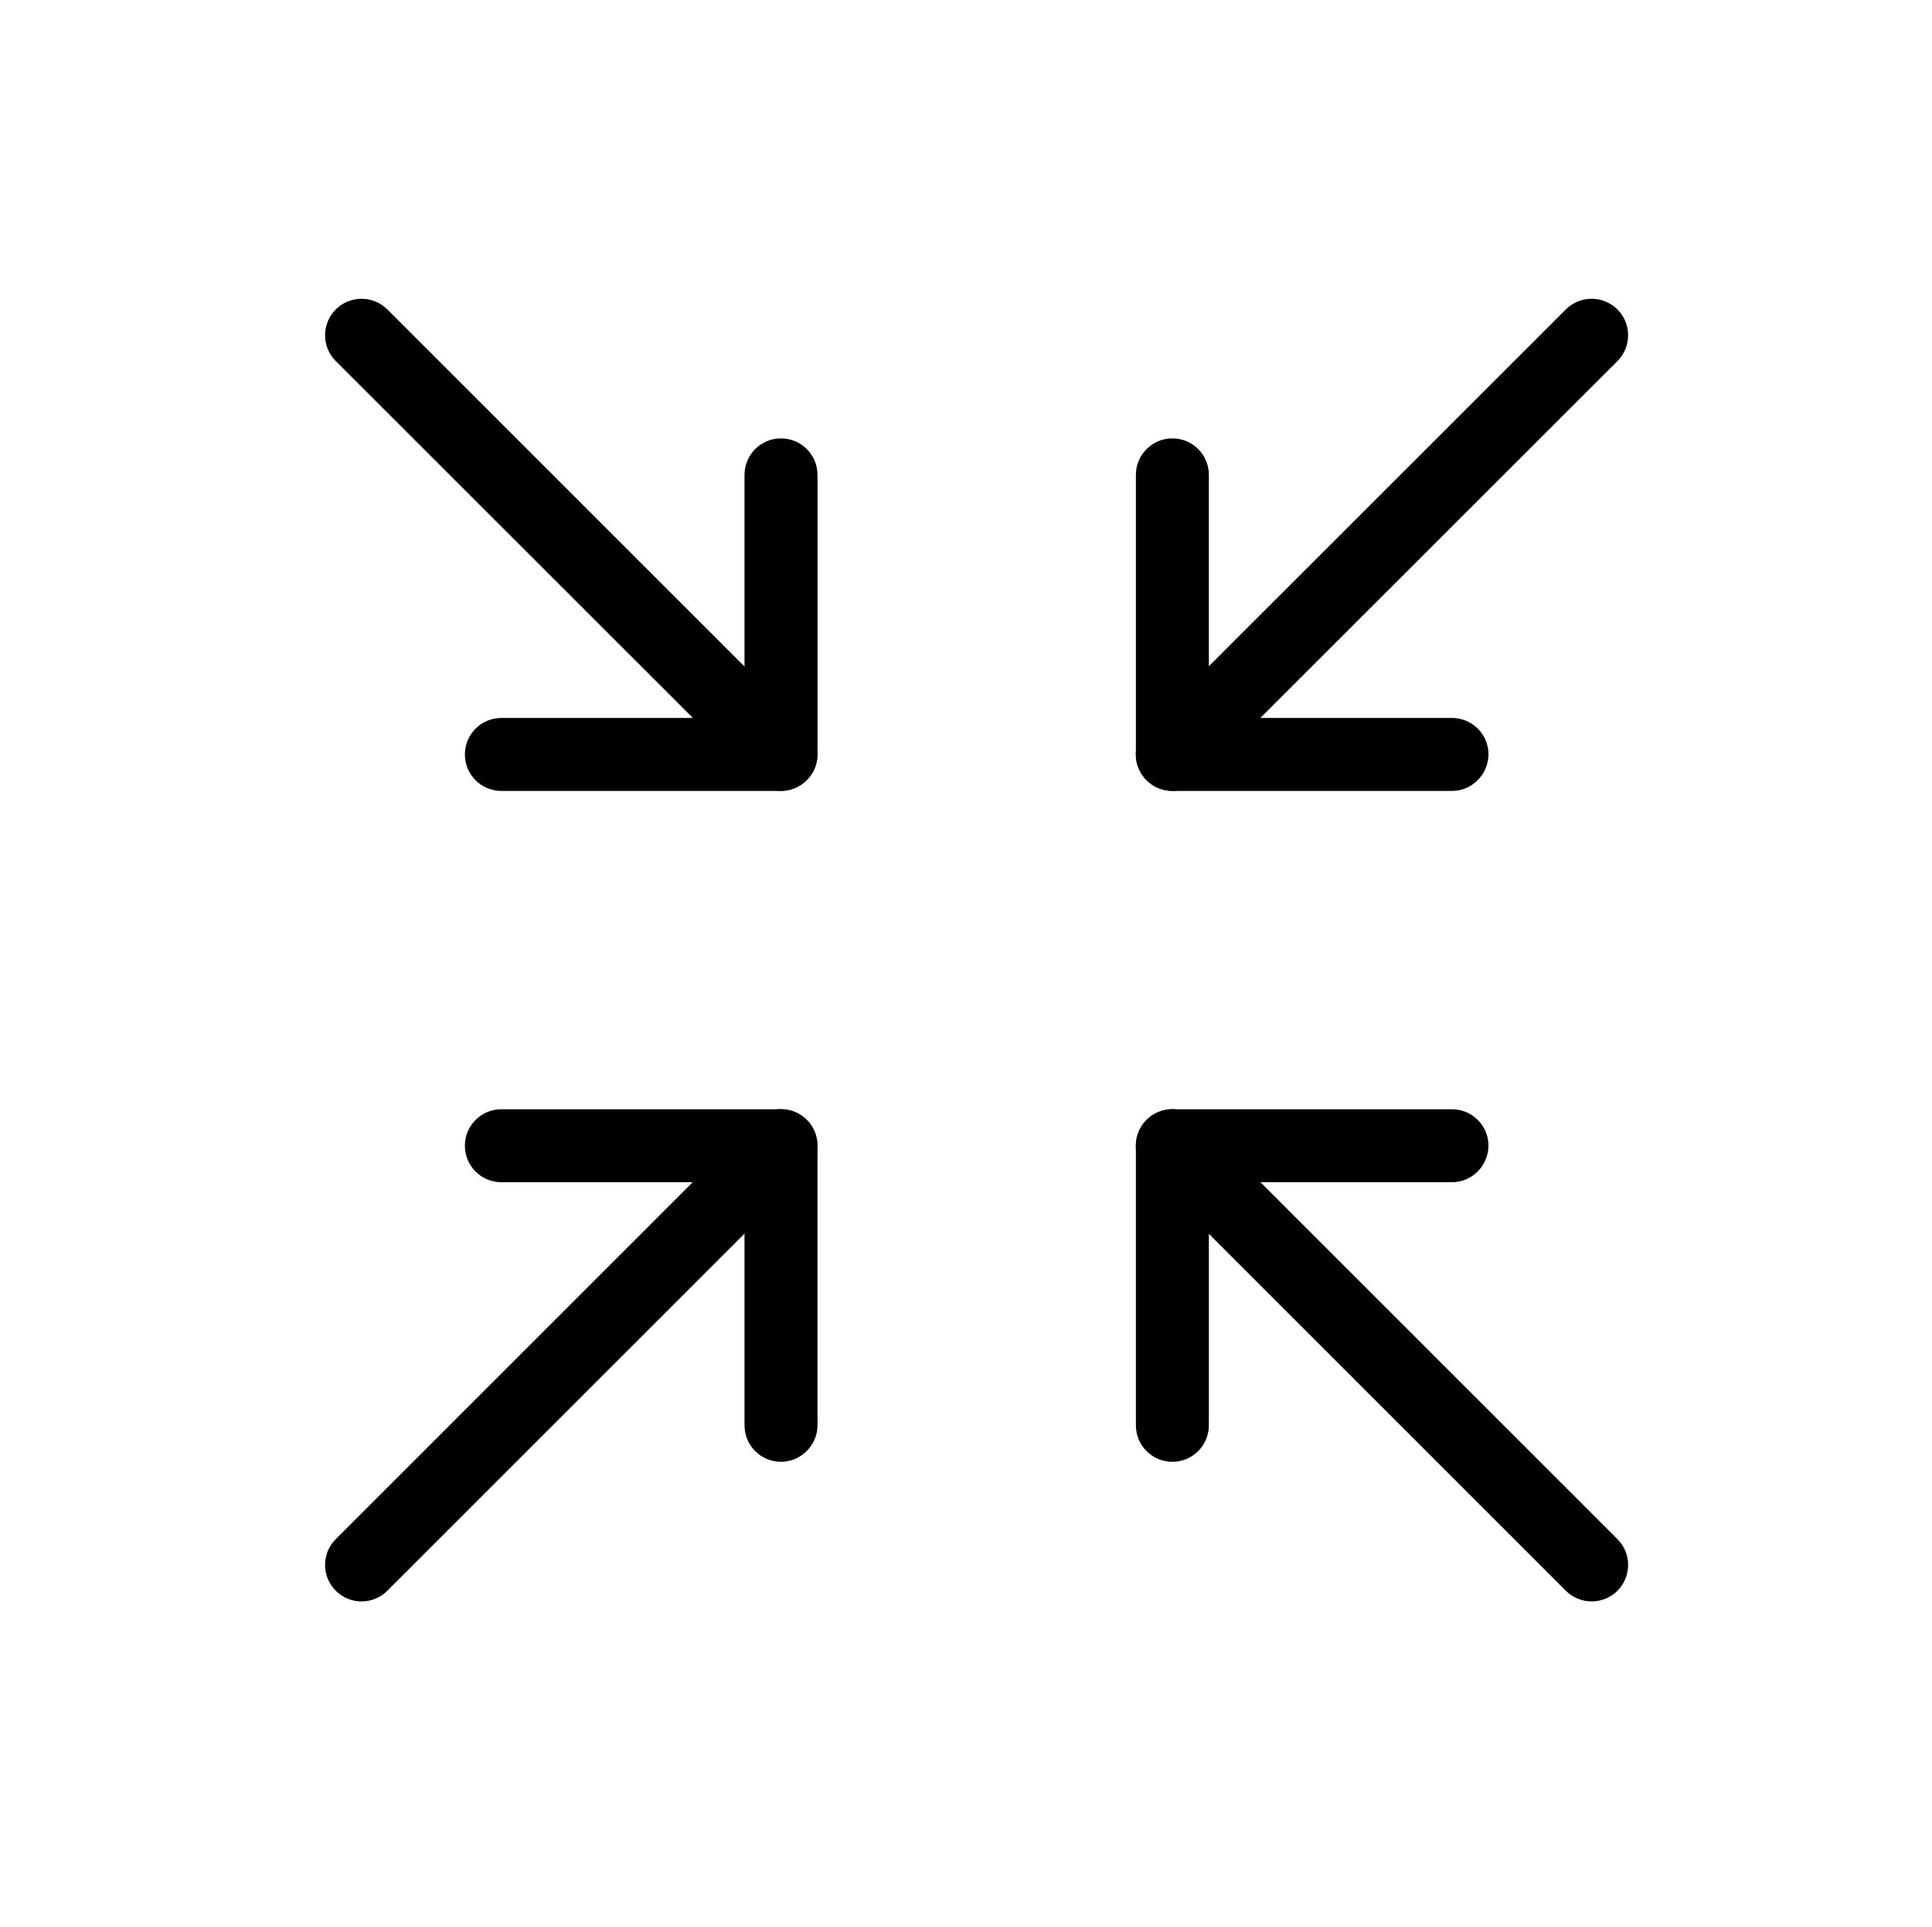
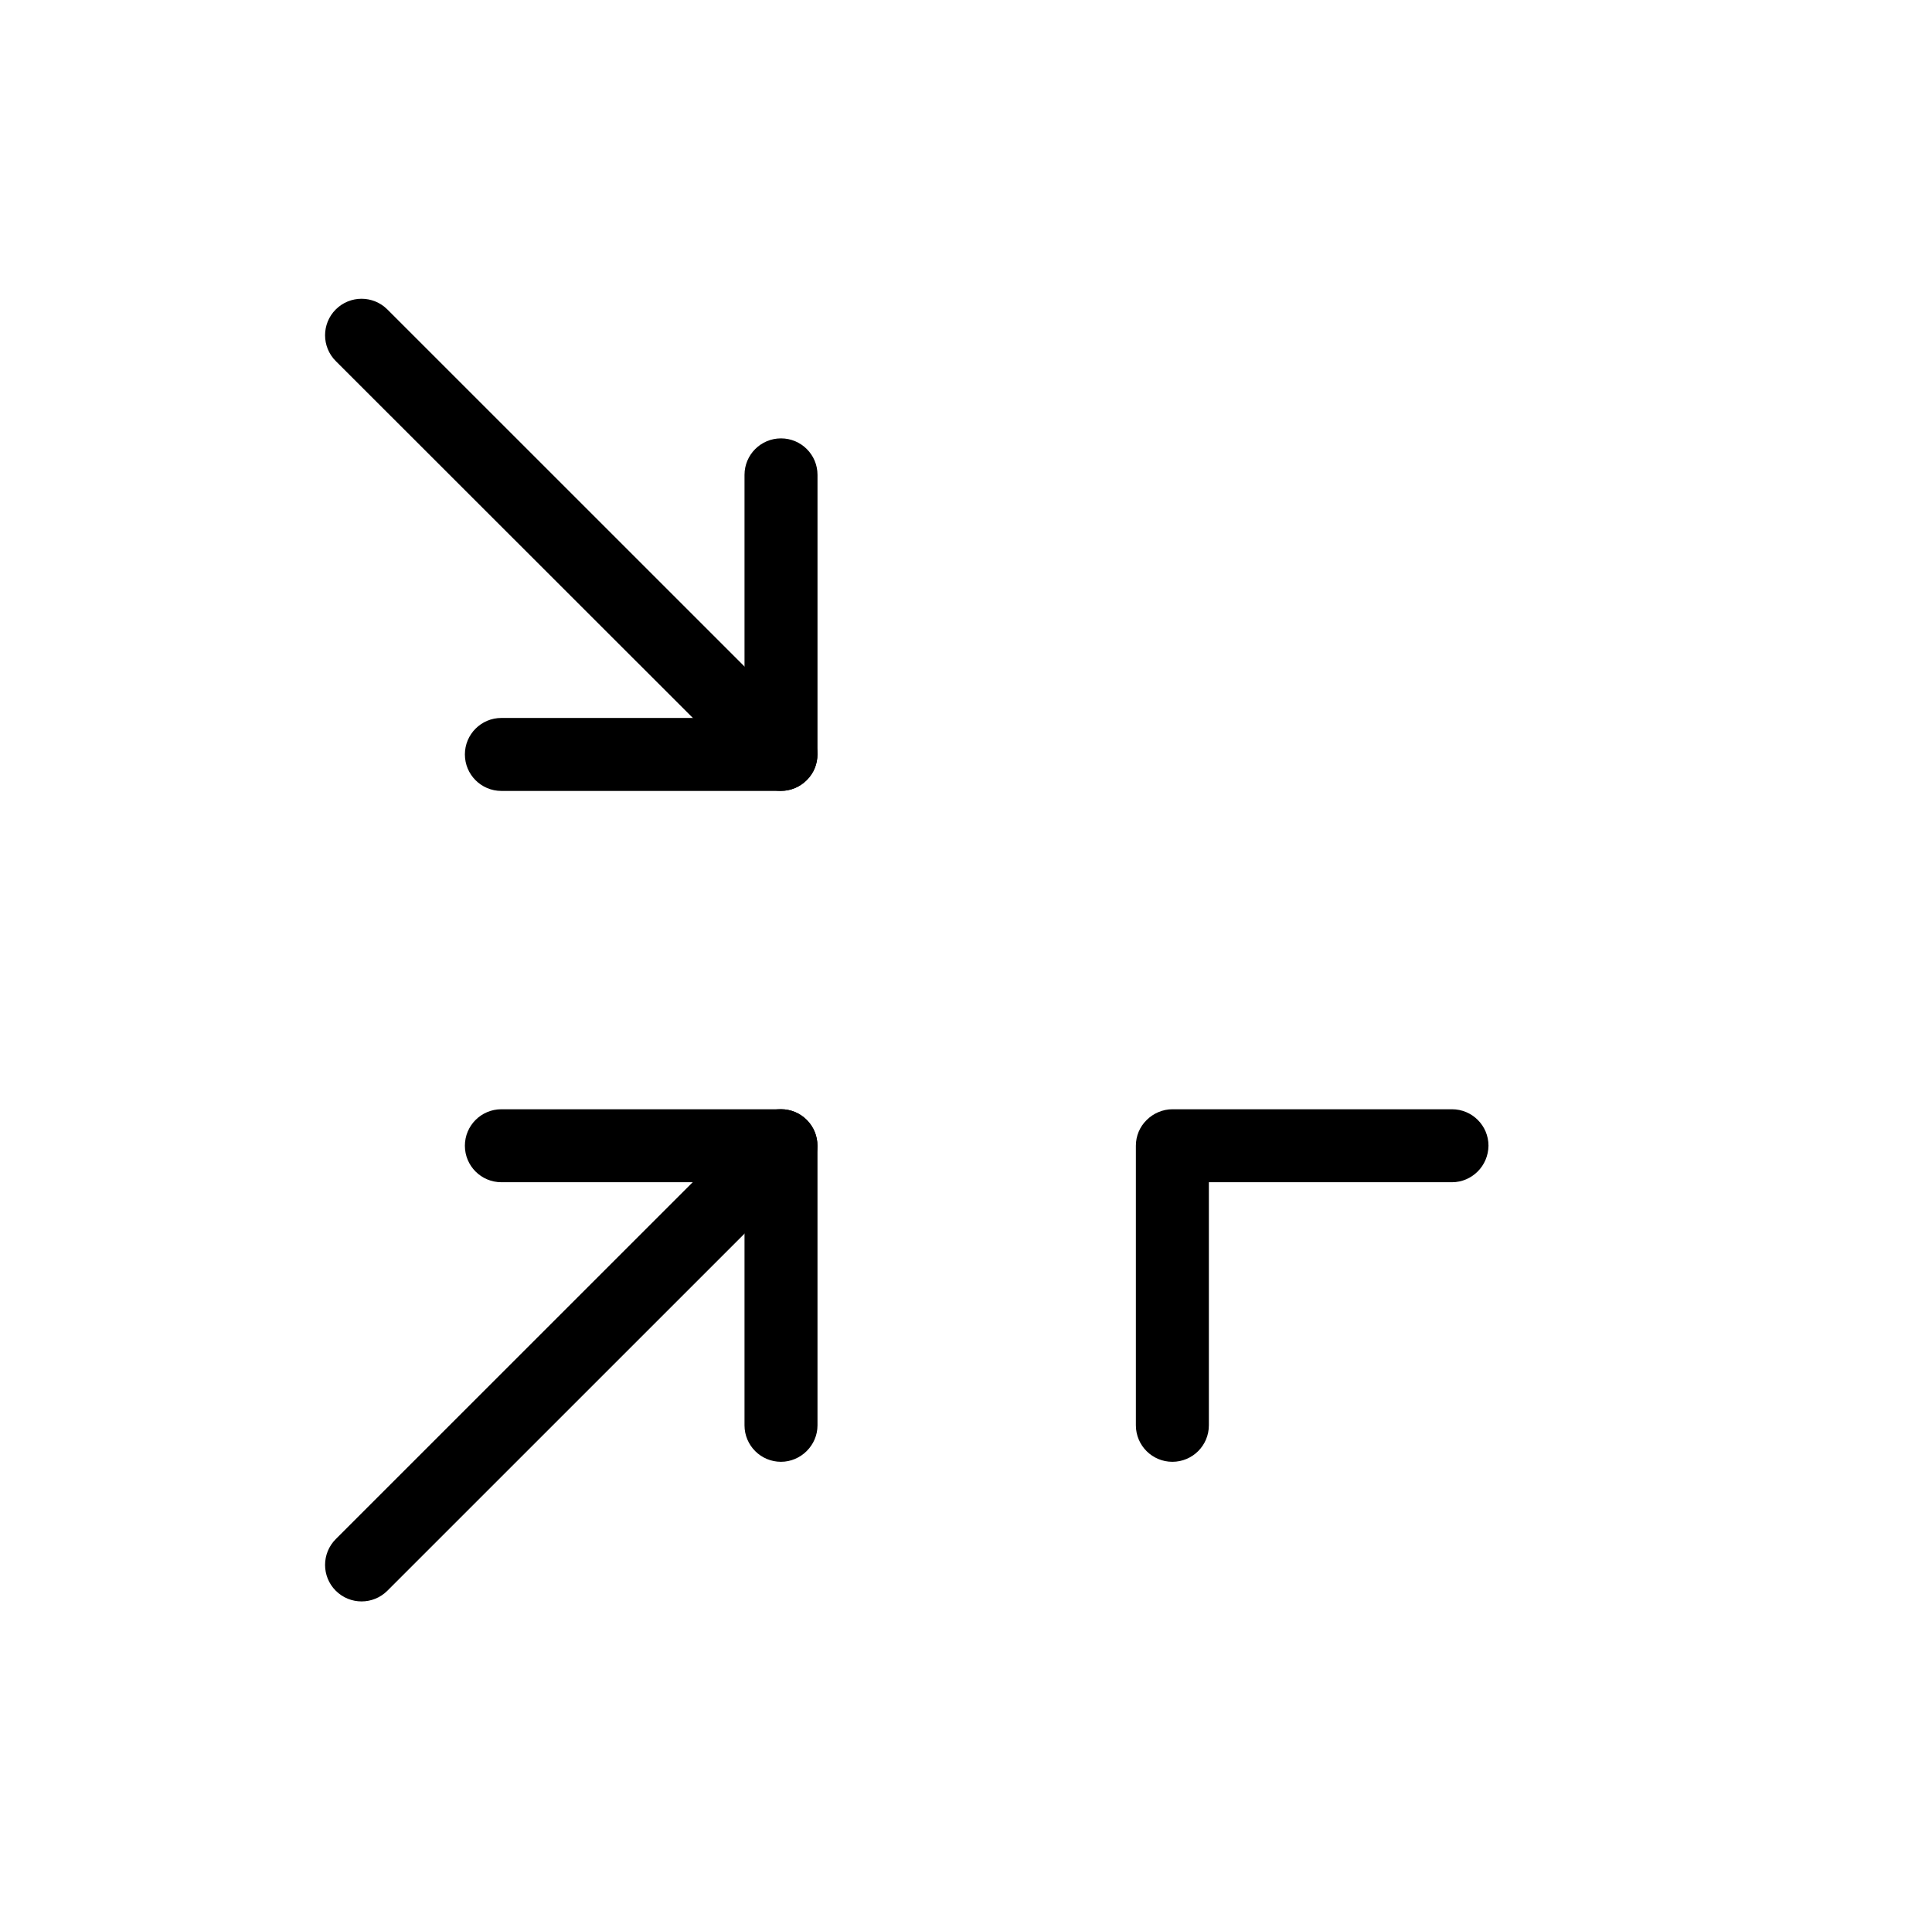
<svg xmlns="http://www.w3.org/2000/svg" version="1.1" id="Layer_1" x="0px" y="0px" viewBox="0 0 1111.7 1109.2" style="enable-background:new 0 0 1111.7 1109.2;" xml:space="preserve">
  <style type="text/css">
path.st0 { fill: currentColor !important;  }
</style>
  <g>
    <g>
      <path class="st0" d="M464.2,449c-8.2,8.2-21.5,8.2-29.7,0L193.2,207.8c-8.2-8.2-8.2-21.5,0-29.7c8.2-8.2,21.5-8.2,29.7,0    l241.3,241.3C472.4,427.5,472.4,440.8,464.2,449z" />
    </g>
    <g>
      <path class="st0" d="M464.2,449c-3.9,3.9-9.3,6.2-14.8,6.2l-160.9,0c-11.6,0-21-9.4-21-21c0-11.6,9.4-21,21-21l139.9,0l0-139.9    c0-11.6,9.4-21,21-21c11.6,0,21,9.4,21,21l0,160.9C470.4,439.8,468.2,445.1,464.2,449z" />
    </g>
    <g>
      <path class="st0" d="M464.2,674.2L222.9,915.5c-8.2,8.2-21.5,8.2-29.7,0s-8.2-21.5,0-29.7l241.3-241.3c8.2-8.2,21.5-8.2,29.7,0    C472.4,652.7,472.4,666,464.2,674.2z" />
    </g>
    <g>
      <path class="st0" d="M464.2,835.1c-3.8,3.8-9.1,6.2-14.8,6.2c-11.6,0-21-9.4-21-21V680.4H288.5c-11.6,0-21-9.4-21-21    c0-11.6,9.4-21,21-21l160.9,0c11.6,0,21,9.4,21,21l0,160.9C470.4,826.1,468,831.3,464.2,835.1z" />
    </g>
    <g>
-       <path class="st0" d="M930.7,207.8L689.4,449c-8.2,8.2-21.5,8.2-29.7,0c-8.2-8.2-8.2-21.5,0-29.7L901,178.1    c8.2-8.2,21.5-8.2,29.7,0C938.9,186.3,938.9,199.6,930.7,207.8z" />
-     </g>
+       </g>
    <g>
-       <path class="st0" d="M850.3,449c-3.8,3.8-9,6.2-14.8,6.2l-160.9,0c-11.6,0-21-9.4-21-21l0-160.9c0-11.6,9.4-21,21-21    c11.6,0,21,9.4,21,21v139.9h139.9c11.6,0,21,9.4,21,21C856.4,440,854.1,445.2,850.3,449z" />
-     </g>
+       </g>
    <g>
-       <path class="st0" d="M930.7,915.5c-8.2,8.2-21.5,8.2-29.7,0L659.7,674.2c-8.2-8.2-8.2-21.5,0-29.7c8.2-8.2,21.5-8.2,29.7,0    l241.3,241.3C938.9,894,938.9,907.3,930.7,915.5z" />
-     </g>
+       </g>
    <g>
      <path class="st0" d="M850.3,674.2c-3.8,3.8-9,6.2-14.8,6.2l-139.9,0l0,139.9c0,11.6-9.4,21-21,21c-11.6,0-21-9.4-21-21l0-160.9    c0-5.6,2.2-10.9,6.2-14.8c3.9-3.9,9.3-6.2,14.8-6.2l160.9,0c11.6,0,21,9.4,21,21C856.4,665.2,854.1,670.4,850.3,674.2z" />
    </g>
  </g>
</svg>